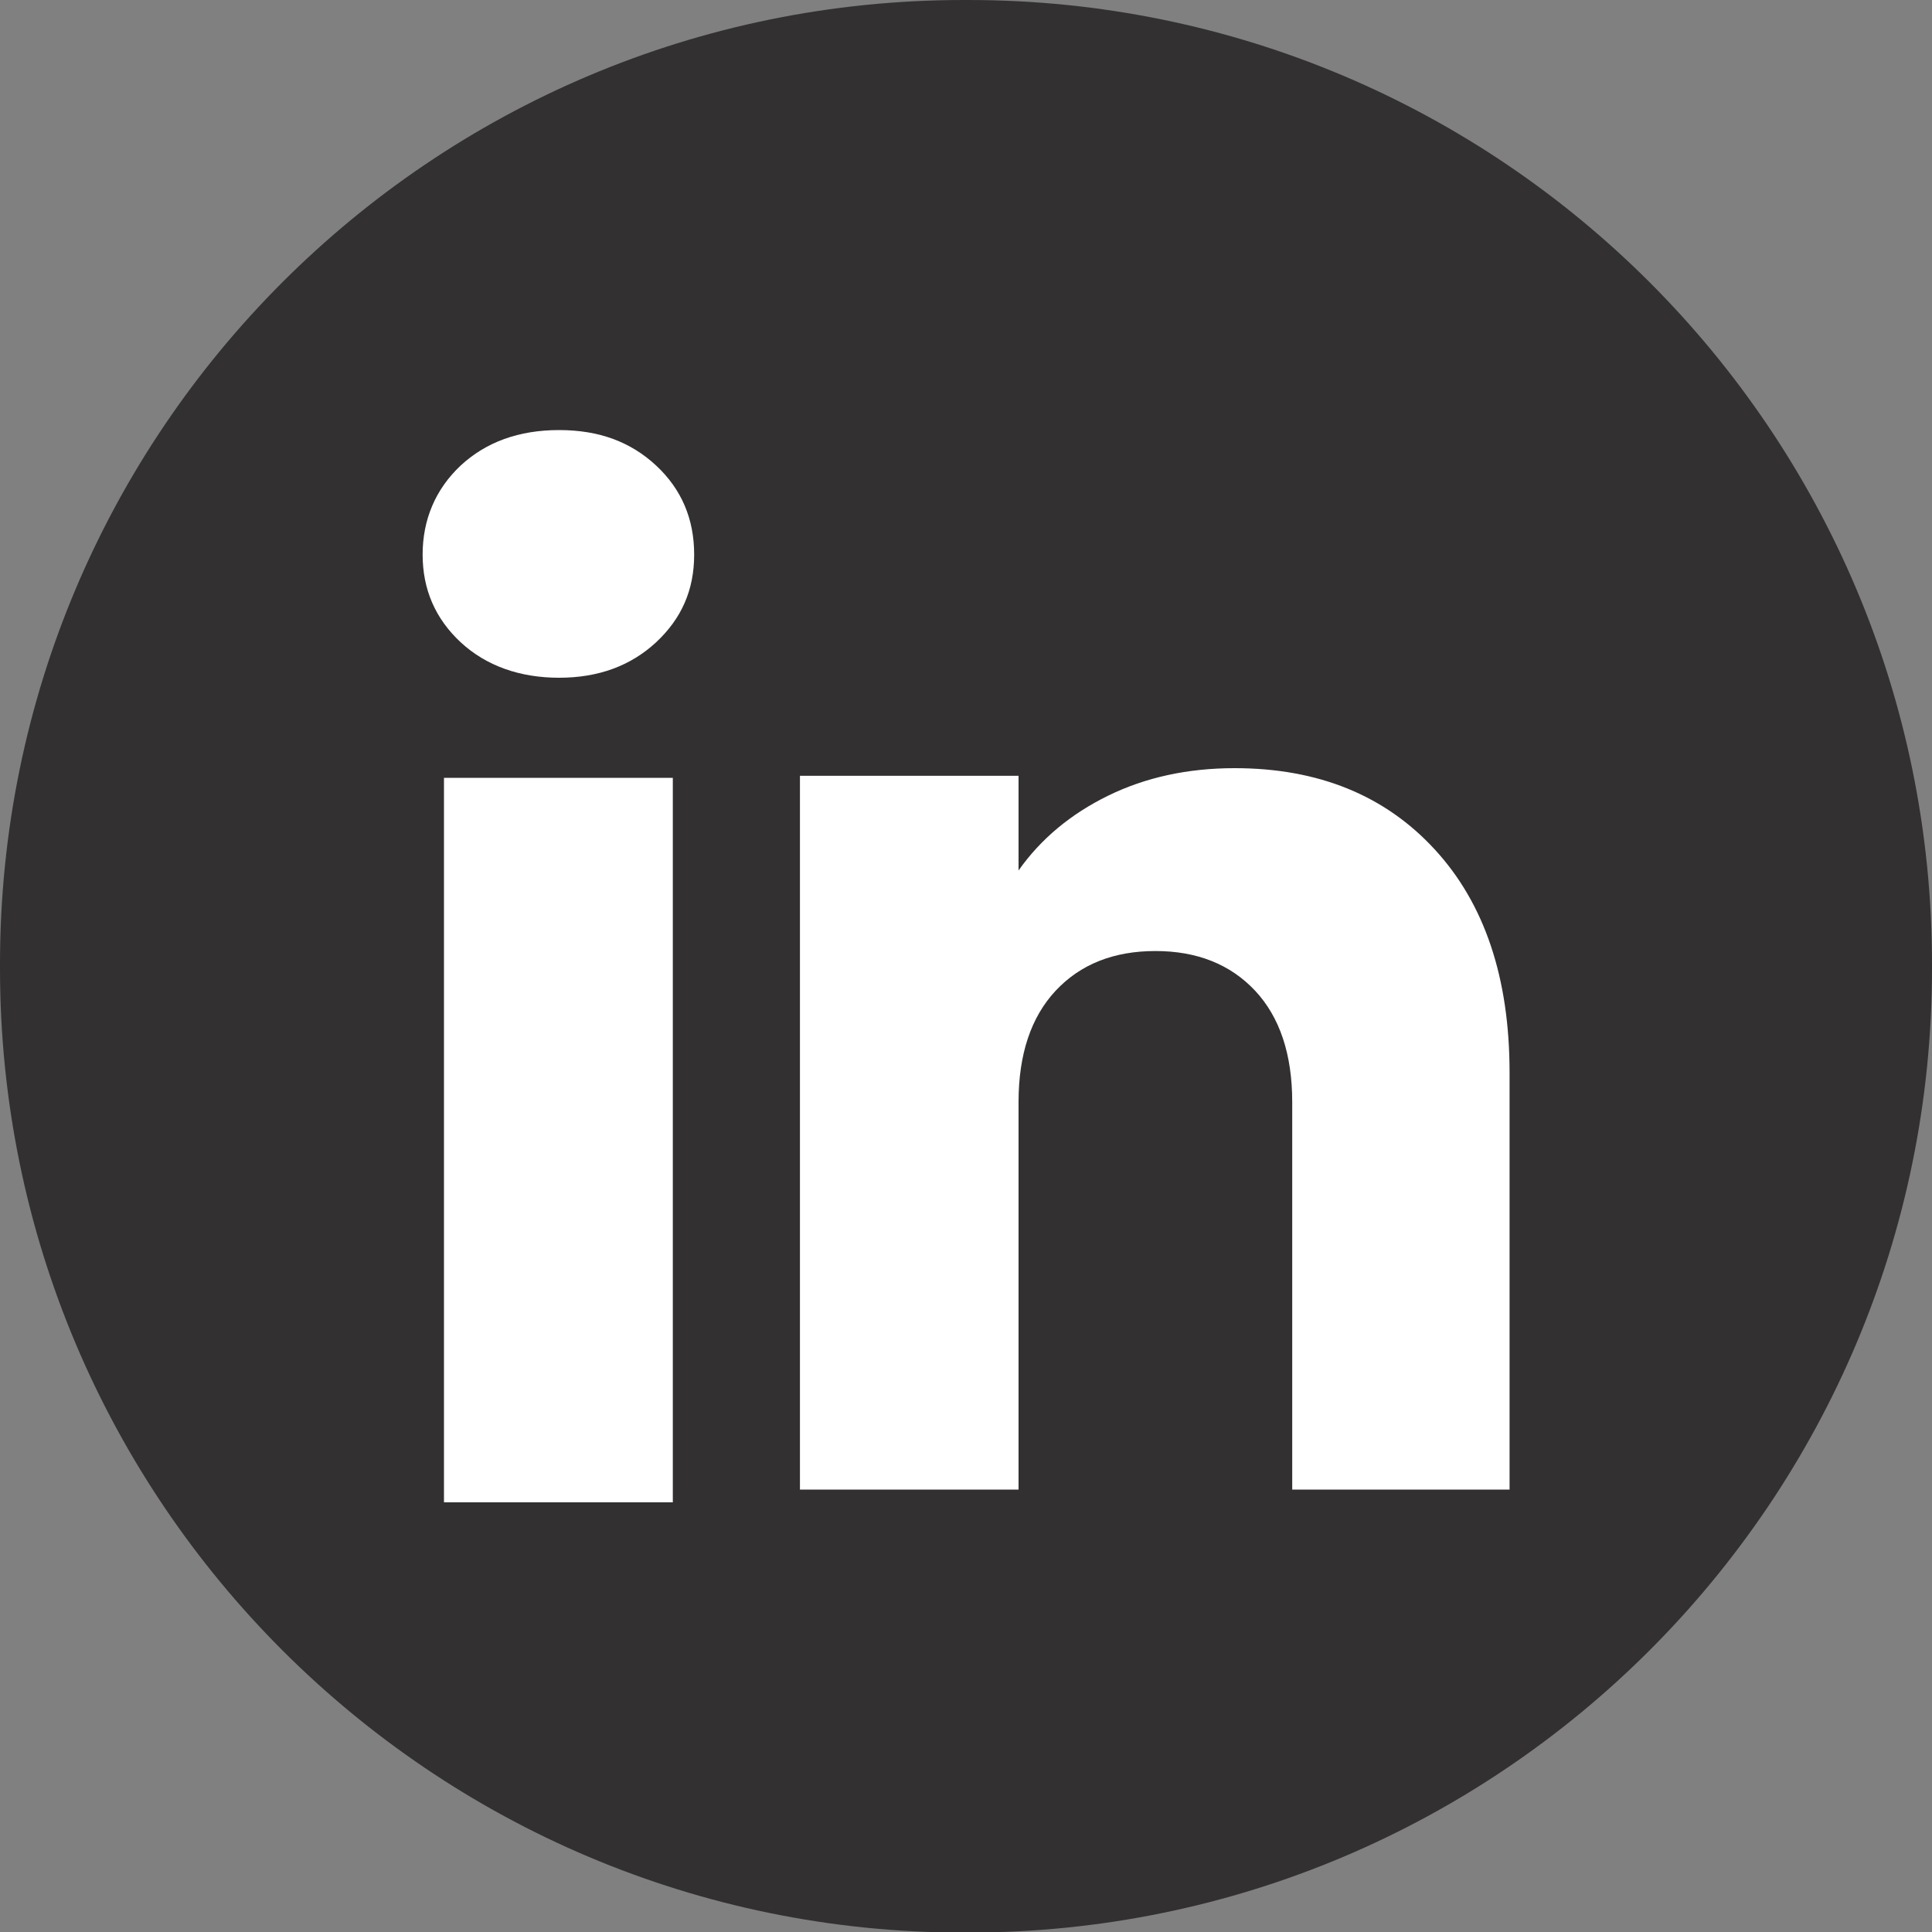
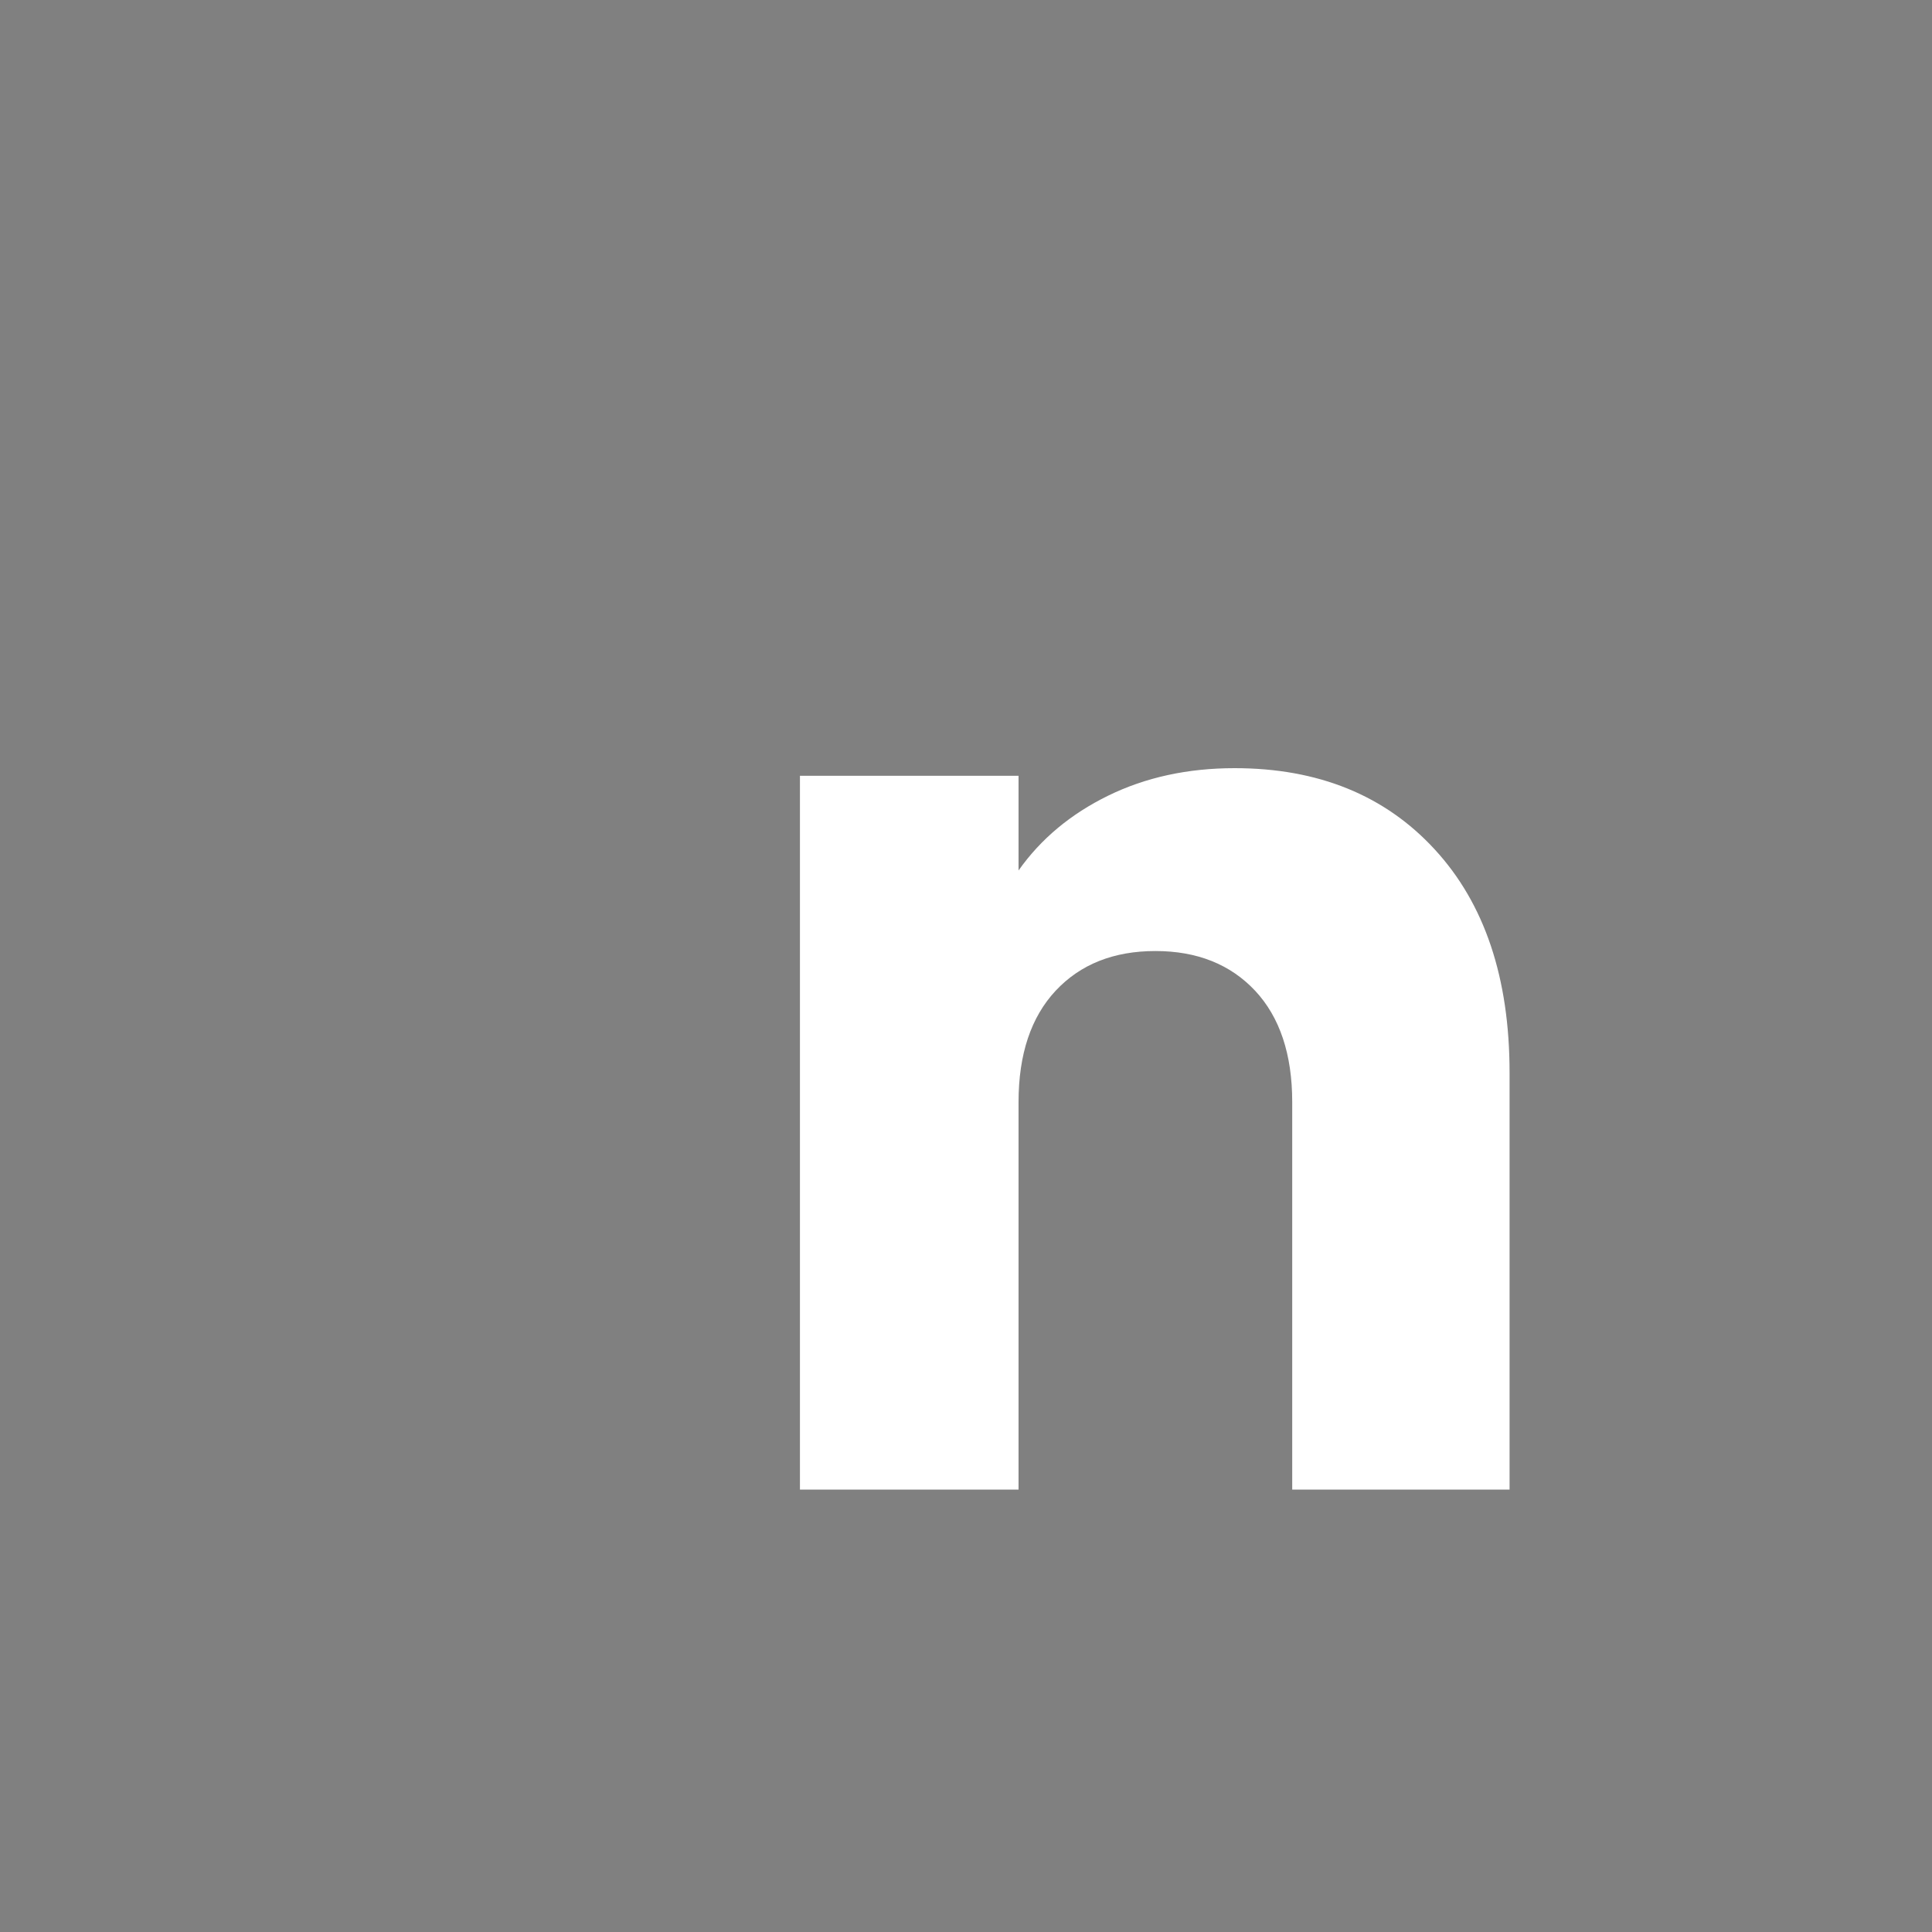
<svg xmlns="http://www.w3.org/2000/svg" width="20" height="20" viewBox="0 0 20 20" fill="none">
  <rect x="0" y="0" width="20" height="20" fill="#808080" stroke="none" />
  <g id="Group">
-     <path id="Vector" d="M10.023 0H9.977C4.467 0 0 4.468 0 9.98V10.026C0 15.538 4.467 20.006 9.977 20.006H10.023C15.533 20.006 20 15.538 20 10.026V9.98C20 4.468 15.533 0 10.023 0Z" fill="#323031" />
    <g id="Group_2">
-       <path id="Vector_2" d="M4.769 6.649C4.506 6.404 4.375 6.101 4.375 5.741C4.375 5.381 4.507 5.065 4.769 4.819C5.033 4.575 5.372 4.452 5.788 4.452C6.203 4.452 6.529 4.575 6.792 4.819C7.055 5.064 7.186 5.372 7.186 5.741C7.186 6.11 7.054 6.404 6.792 6.649C6.528 6.893 6.194 7.016 5.788 7.016C5.381 7.016 5.033 6.893 4.769 6.649ZM6.965 8.052V15.552H4.596V8.052H6.965Z" fill="white" />
      <path id="Vector_3" d="M14.852 8.793C15.369 9.354 15.627 10.124 15.627 11.103V15.42H13.377V11.408C13.377 10.914 13.248 10.529 12.993 10.256C12.737 9.983 12.392 9.845 11.961 9.845C11.529 9.845 11.184 9.982 10.928 10.256C10.673 10.529 10.544 10.914 10.544 11.408V15.42H8.281V8.031H10.544V9.011C10.774 8.685 11.083 8.427 11.471 8.237C11.859 8.047 12.296 7.952 12.781 7.952C13.646 7.952 14.337 8.233 14.852 8.793V8.793Z" fill="white" />
    </g>
  </g>
</svg>